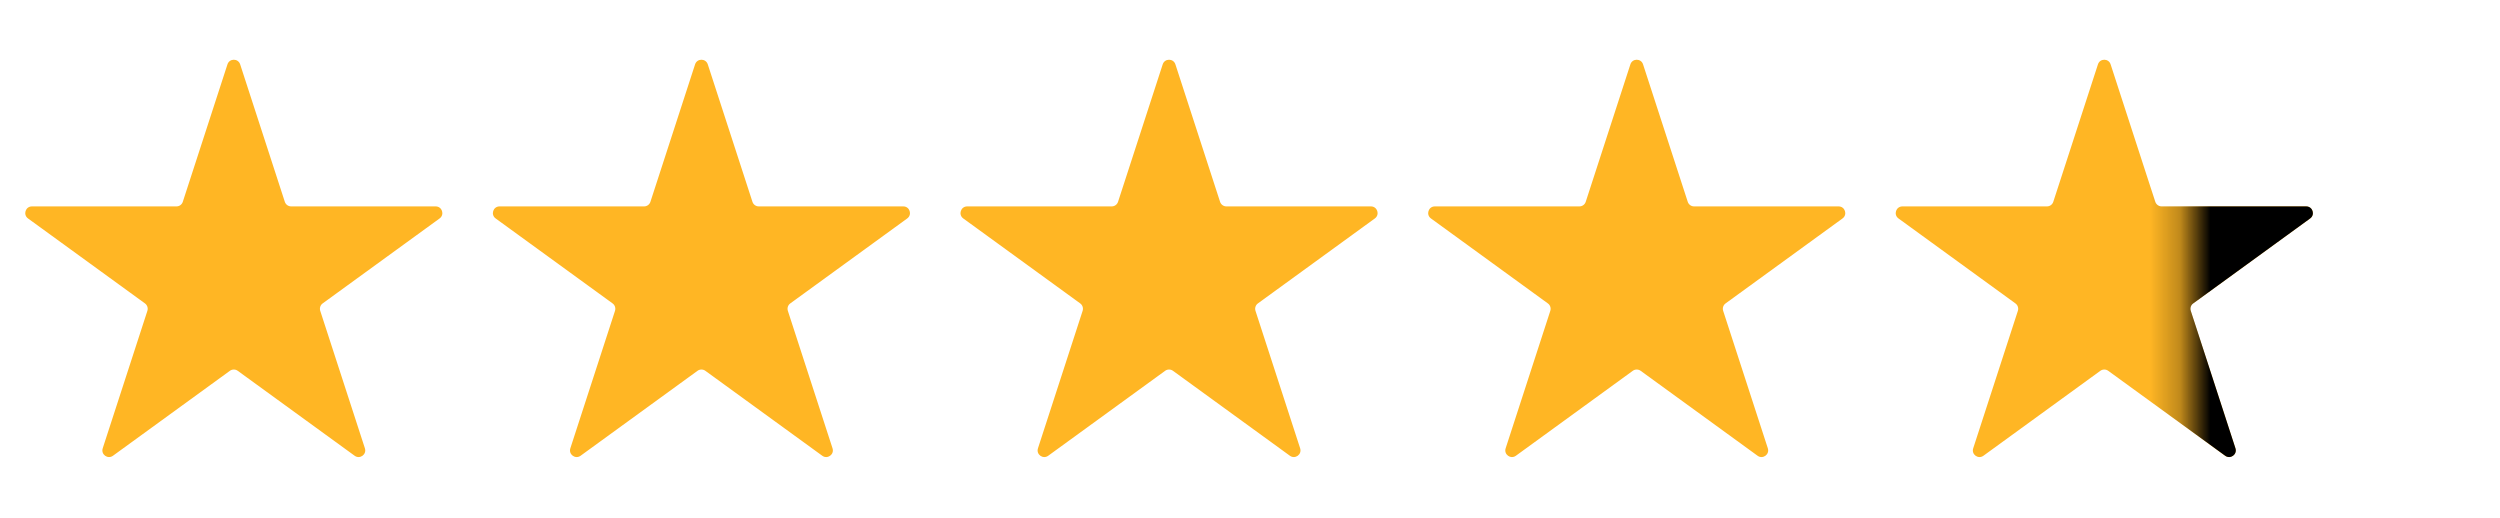
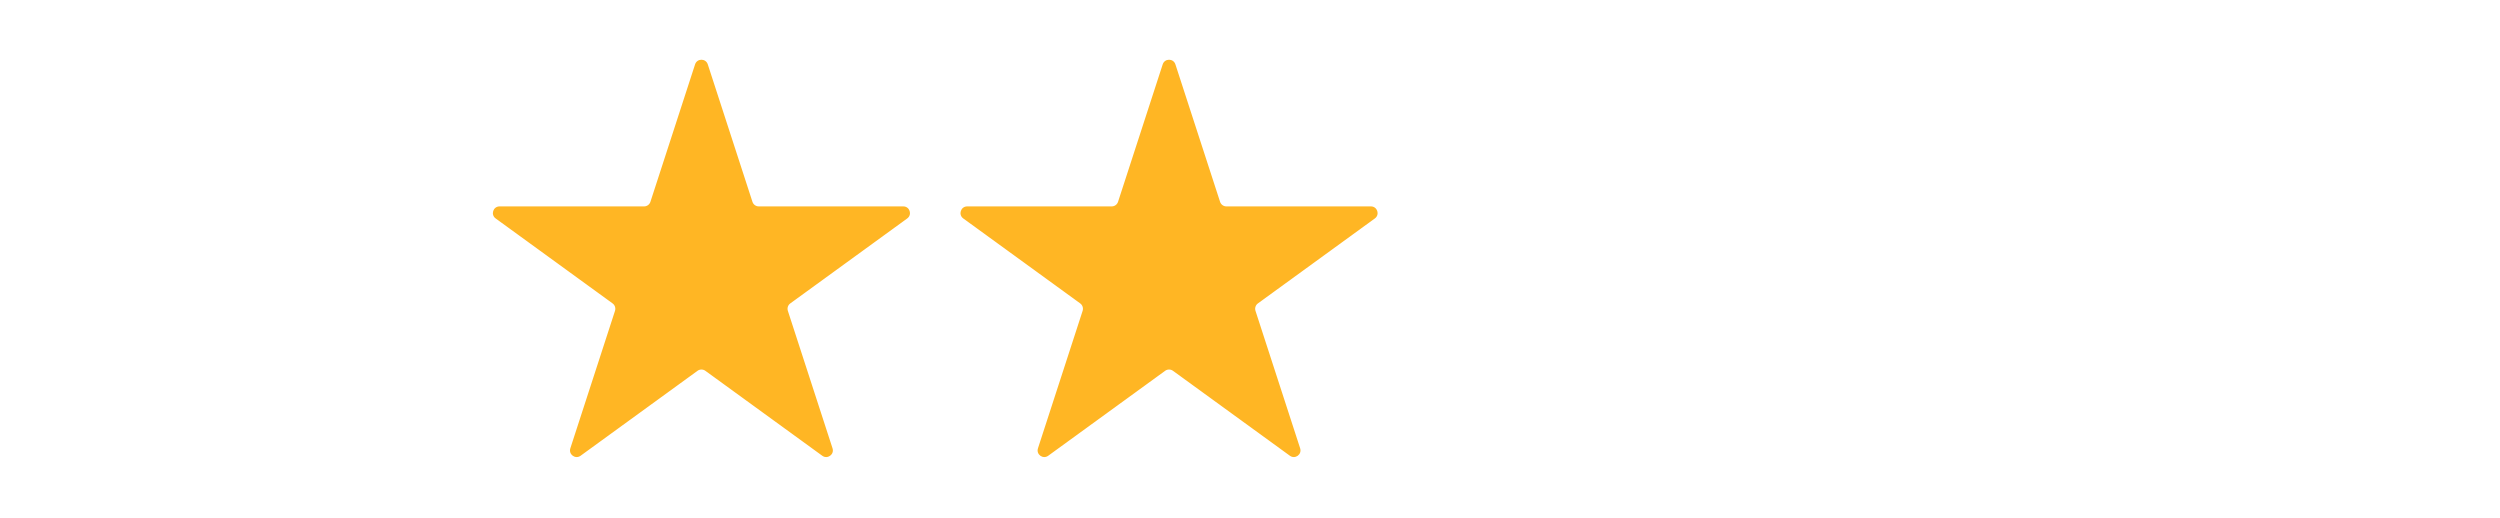
<svg xmlns="http://www.w3.org/2000/svg" width="82" height="17" viewBox="0 0 82 17" fill="none">
-   <path d="M7.461 2.11C7.527 1.909 7.811 1.909 7.877 2.11L9.342 6.619C9.371 6.709 9.455 6.77 9.55 6.77H14.291C14.502 6.77 14.59 7.041 14.419 7.165L10.583 9.952C10.507 10.007 10.475 10.106 10.504 10.196L11.969 14.705C12.034 14.906 11.804 15.073 11.633 14.949L7.797 12.162C7.721 12.107 7.617 12.107 7.541 12.162L3.705 14.949C3.534 15.073 3.304 14.906 3.369 14.705L4.834 10.196C4.863 10.106 4.831 10.007 4.755 9.952L0.919 7.165C0.748 7.041 0.836 6.77 1.047 6.77H5.789C5.883 6.77 5.967 6.709 5.996 6.619L7.461 2.11Z" fill="#FFB624" />
  <path d="M22.799 2.11C22.865 1.909 23.149 1.909 23.215 2.11L24.68 6.619C24.709 6.709 24.793 6.77 24.887 6.77H29.629C29.84 6.77 29.928 7.041 29.757 7.165L25.921 9.952C25.845 10.007 25.813 10.106 25.842 10.196L27.307 14.705C27.372 14.906 27.142 15.073 26.971 14.949L23.135 12.162C23.059 12.107 22.955 12.107 22.879 12.162L19.043 14.949C18.872 15.073 18.642 14.906 18.707 14.705L20.172 10.196C20.201 10.106 20.169 10.007 20.093 9.952L16.257 7.165C16.086 7.041 16.174 6.77 16.385 6.77H21.127C21.221 6.77 21.305 6.709 21.334 6.619L22.799 2.11Z" fill="#FFB624" />
  <path d="M38.137 2.11C38.203 1.909 38.487 1.909 38.553 2.11L40.018 6.619C40.047 6.709 40.131 6.77 40.225 6.77H44.967C45.178 6.77 45.266 7.041 45.095 7.165L41.259 9.952C41.183 10.007 41.151 10.106 41.18 10.196L42.645 14.705C42.71 14.906 42.48 15.073 42.309 14.949L38.473 12.162C38.397 12.107 38.293 12.107 38.217 12.162L34.381 14.949C34.21 15.073 33.979 14.906 34.045 14.705L35.51 10.196C35.539 10.106 35.507 10.007 35.431 9.952L31.595 7.165C31.424 7.041 31.512 6.77 31.723 6.77H36.464C36.559 6.77 36.643 6.709 36.672 6.619L38.137 2.11Z" fill="#FFB624" />
-   <path d="M53.477 2.11C53.542 1.909 53.827 1.909 53.892 2.11L55.358 6.619C55.387 6.709 55.471 6.77 55.565 6.77H60.306C60.518 6.77 60.606 7.041 60.435 7.165L56.599 9.952C56.523 10.007 56.49 10.106 56.52 10.196L57.985 14.705C58.05 14.906 57.82 15.073 57.649 14.949L53.813 12.162C53.736 12.107 53.633 12.107 53.556 12.162L49.721 14.949C49.55 15.073 49.319 14.906 49.385 14.705L50.85 10.196C50.879 10.106 50.847 10.007 50.77 9.952L46.935 7.165C46.764 7.041 46.851 6.77 47.063 6.77H51.804C51.899 6.77 51.983 6.709 52.012 6.619L53.477 2.11Z" fill="#FFB624" />
-   <path d="M68.813 2.11C68.878 1.909 69.163 1.909 69.228 2.11L70.693 6.619C70.723 6.709 70.806 6.77 70.901 6.77H75.642C75.854 6.77 75.942 7.041 75.771 7.165L71.935 9.952C71.858 10.007 71.826 10.106 71.856 10.196L73.321 14.705C73.386 14.906 73.156 15.073 72.985 14.949L69.149 12.162C69.072 12.107 68.969 12.107 68.892 12.162L65.056 14.949C64.885 15.073 64.655 14.906 64.721 14.705L66.186 10.196C66.215 10.106 66.183 10.007 66.106 9.952L62.27 7.165C62.099 7.041 62.187 6.77 62.399 6.77H67.14C67.235 6.77 67.319 6.709 67.348 6.619L68.813 2.11Z" fill="#FFB624" />
  <mask id="mask0_2149_36" style="mask-type:alpha" maskUnits="userSpaceOnUse" x="71" y="0" width="11" height="17">
-     <rect x="71.754" width="9.77" height="16.809" rx="0.218" fill="#D9D9D9" />
-   </mask>
+     </mask>
  <g mask="url(#mask0_2149_36)">
-     <path d="M68.815 2.11C68.88 1.909 69.165 1.909 69.23 2.11L70.695 6.619C70.725 6.709 70.808 6.77 70.903 6.77H75.644C75.856 6.77 75.944 7.041 75.773 7.165L71.937 9.952C71.86 10.007 71.828 10.106 71.858 10.196L73.323 14.705C73.388 14.906 73.158 15.073 72.987 14.949L69.151 12.162C69.074 12.107 68.971 12.107 68.894 12.162L65.058 14.949C64.887 15.073 64.657 14.906 64.722 14.705L66.188 10.196C66.217 10.106 66.185 10.007 66.108 9.952L62.273 7.165C62.101 7.041 62.189 6.77 62.401 6.77H67.142C67.237 6.77 67.321 6.709 67.35 6.619L68.815 2.11Z" fill="black" />
-   </g>
+     </g>
</svg>